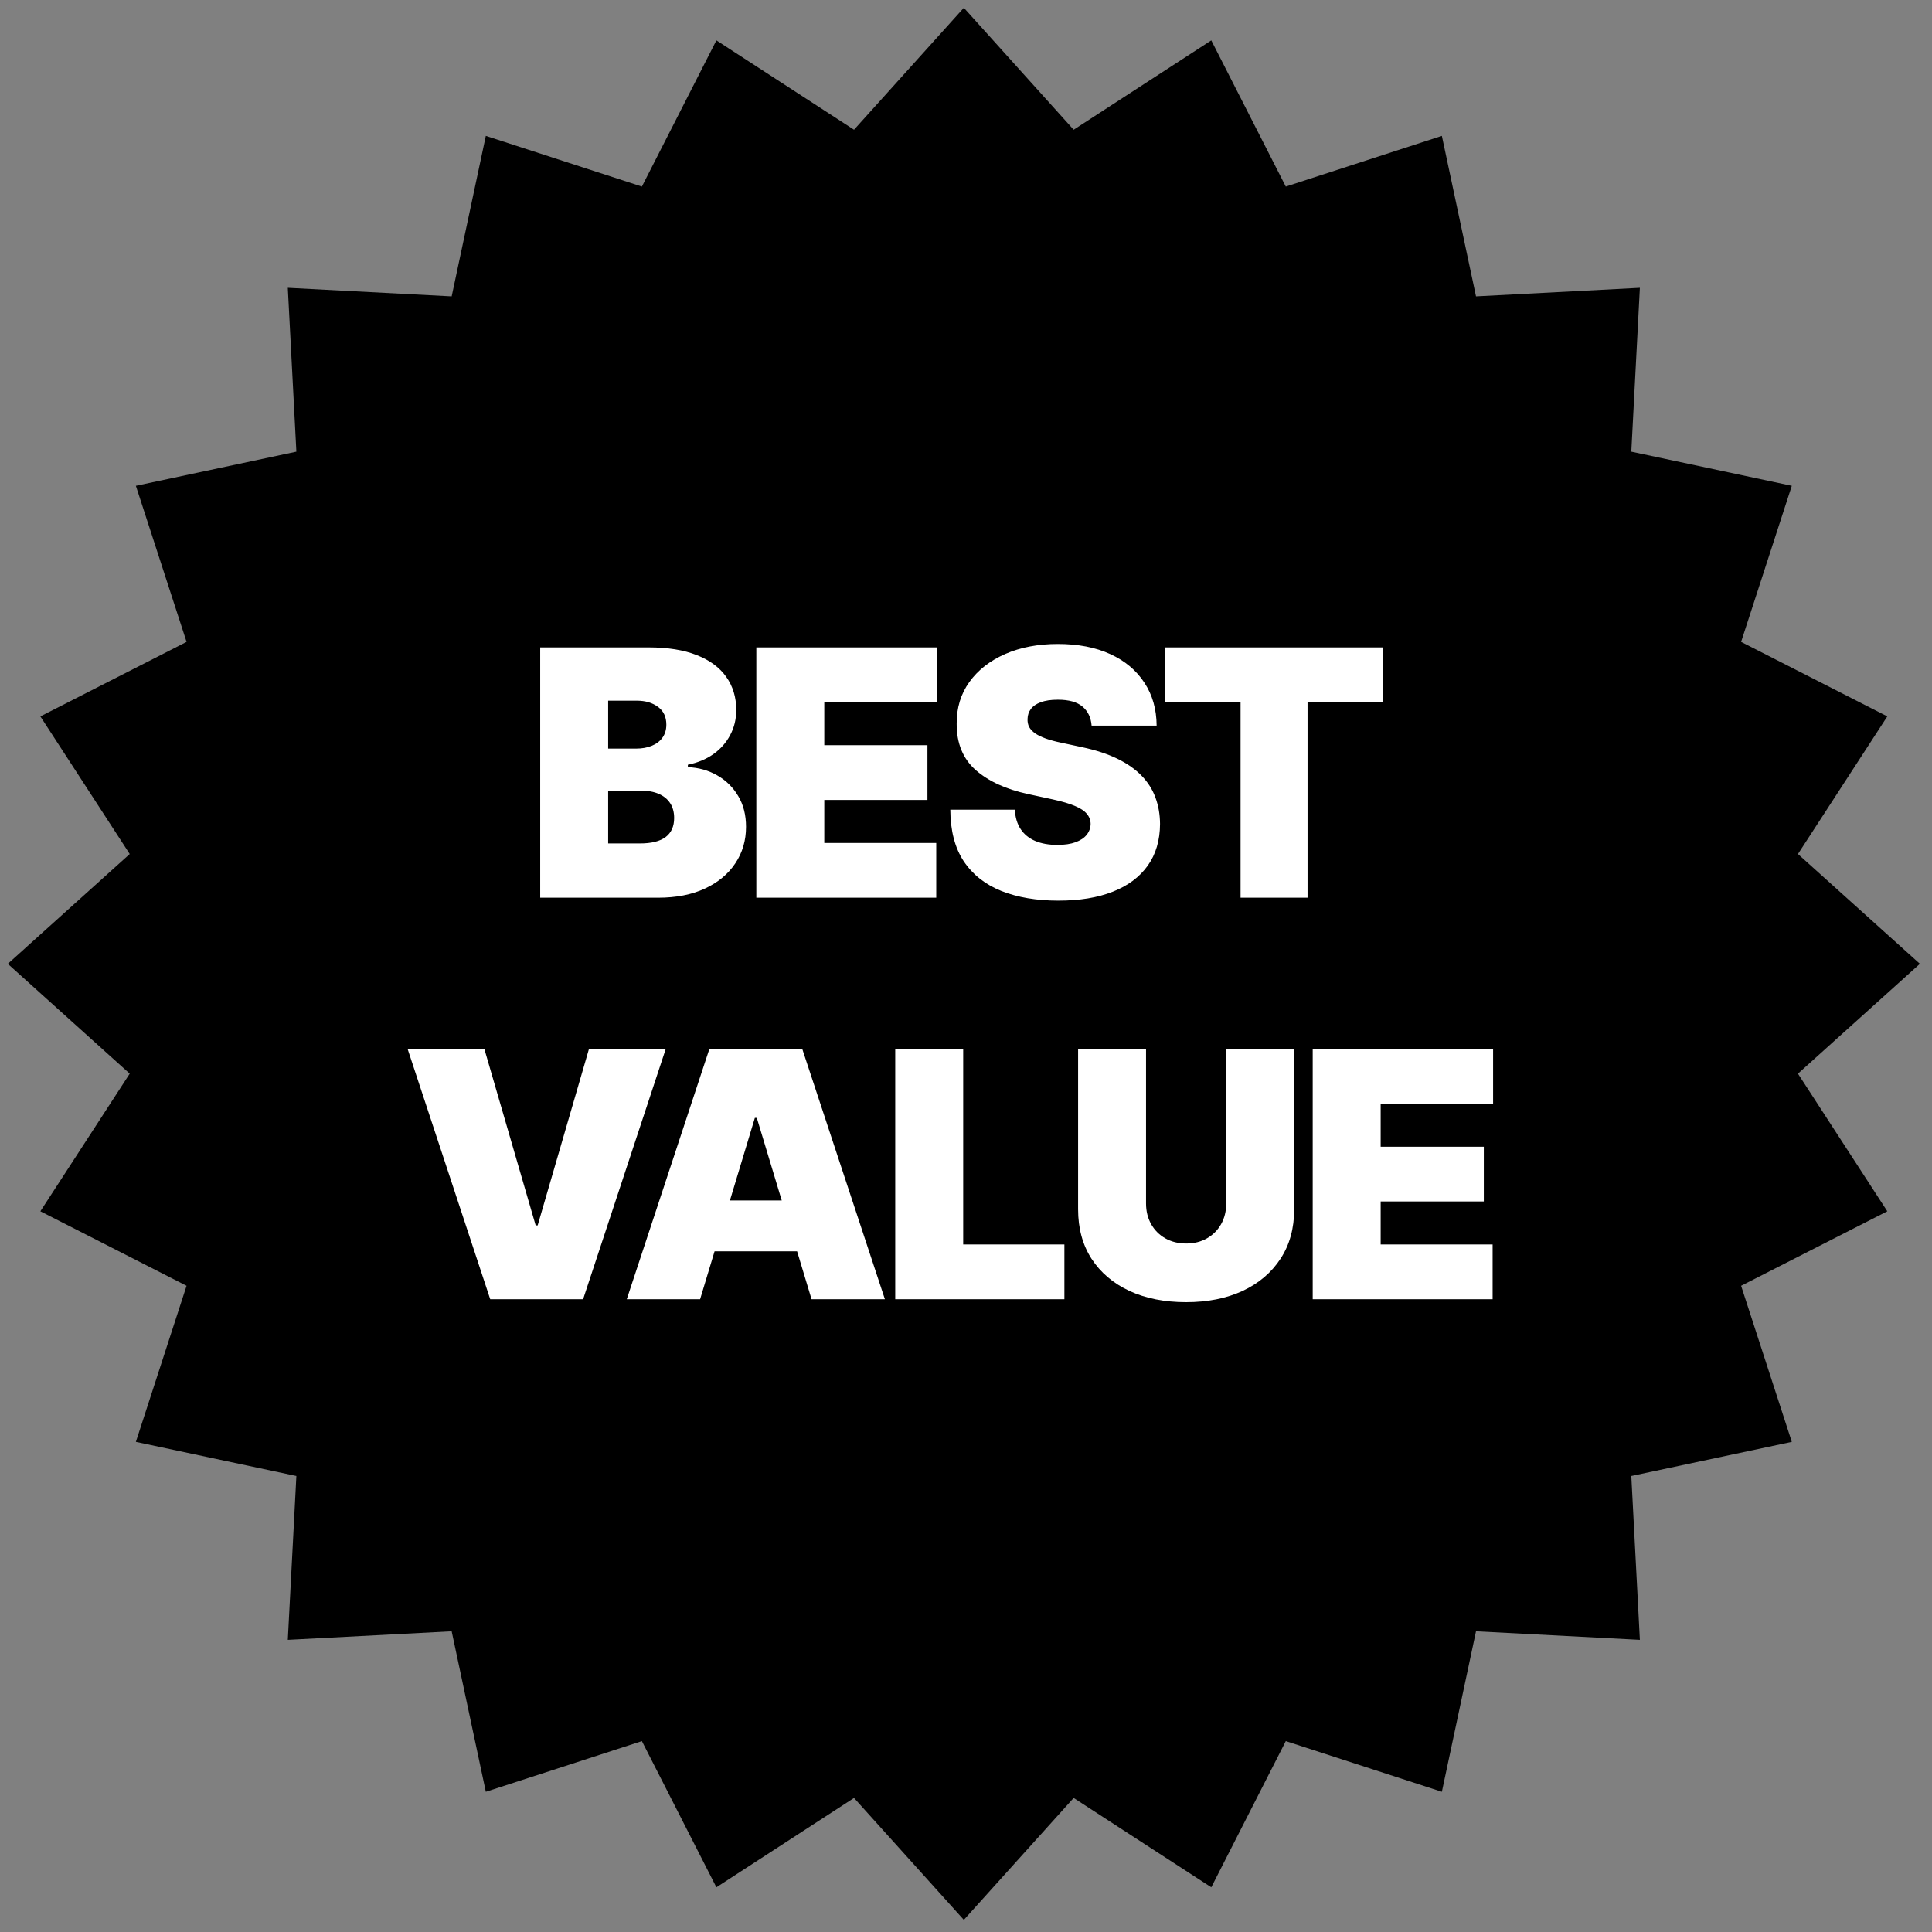
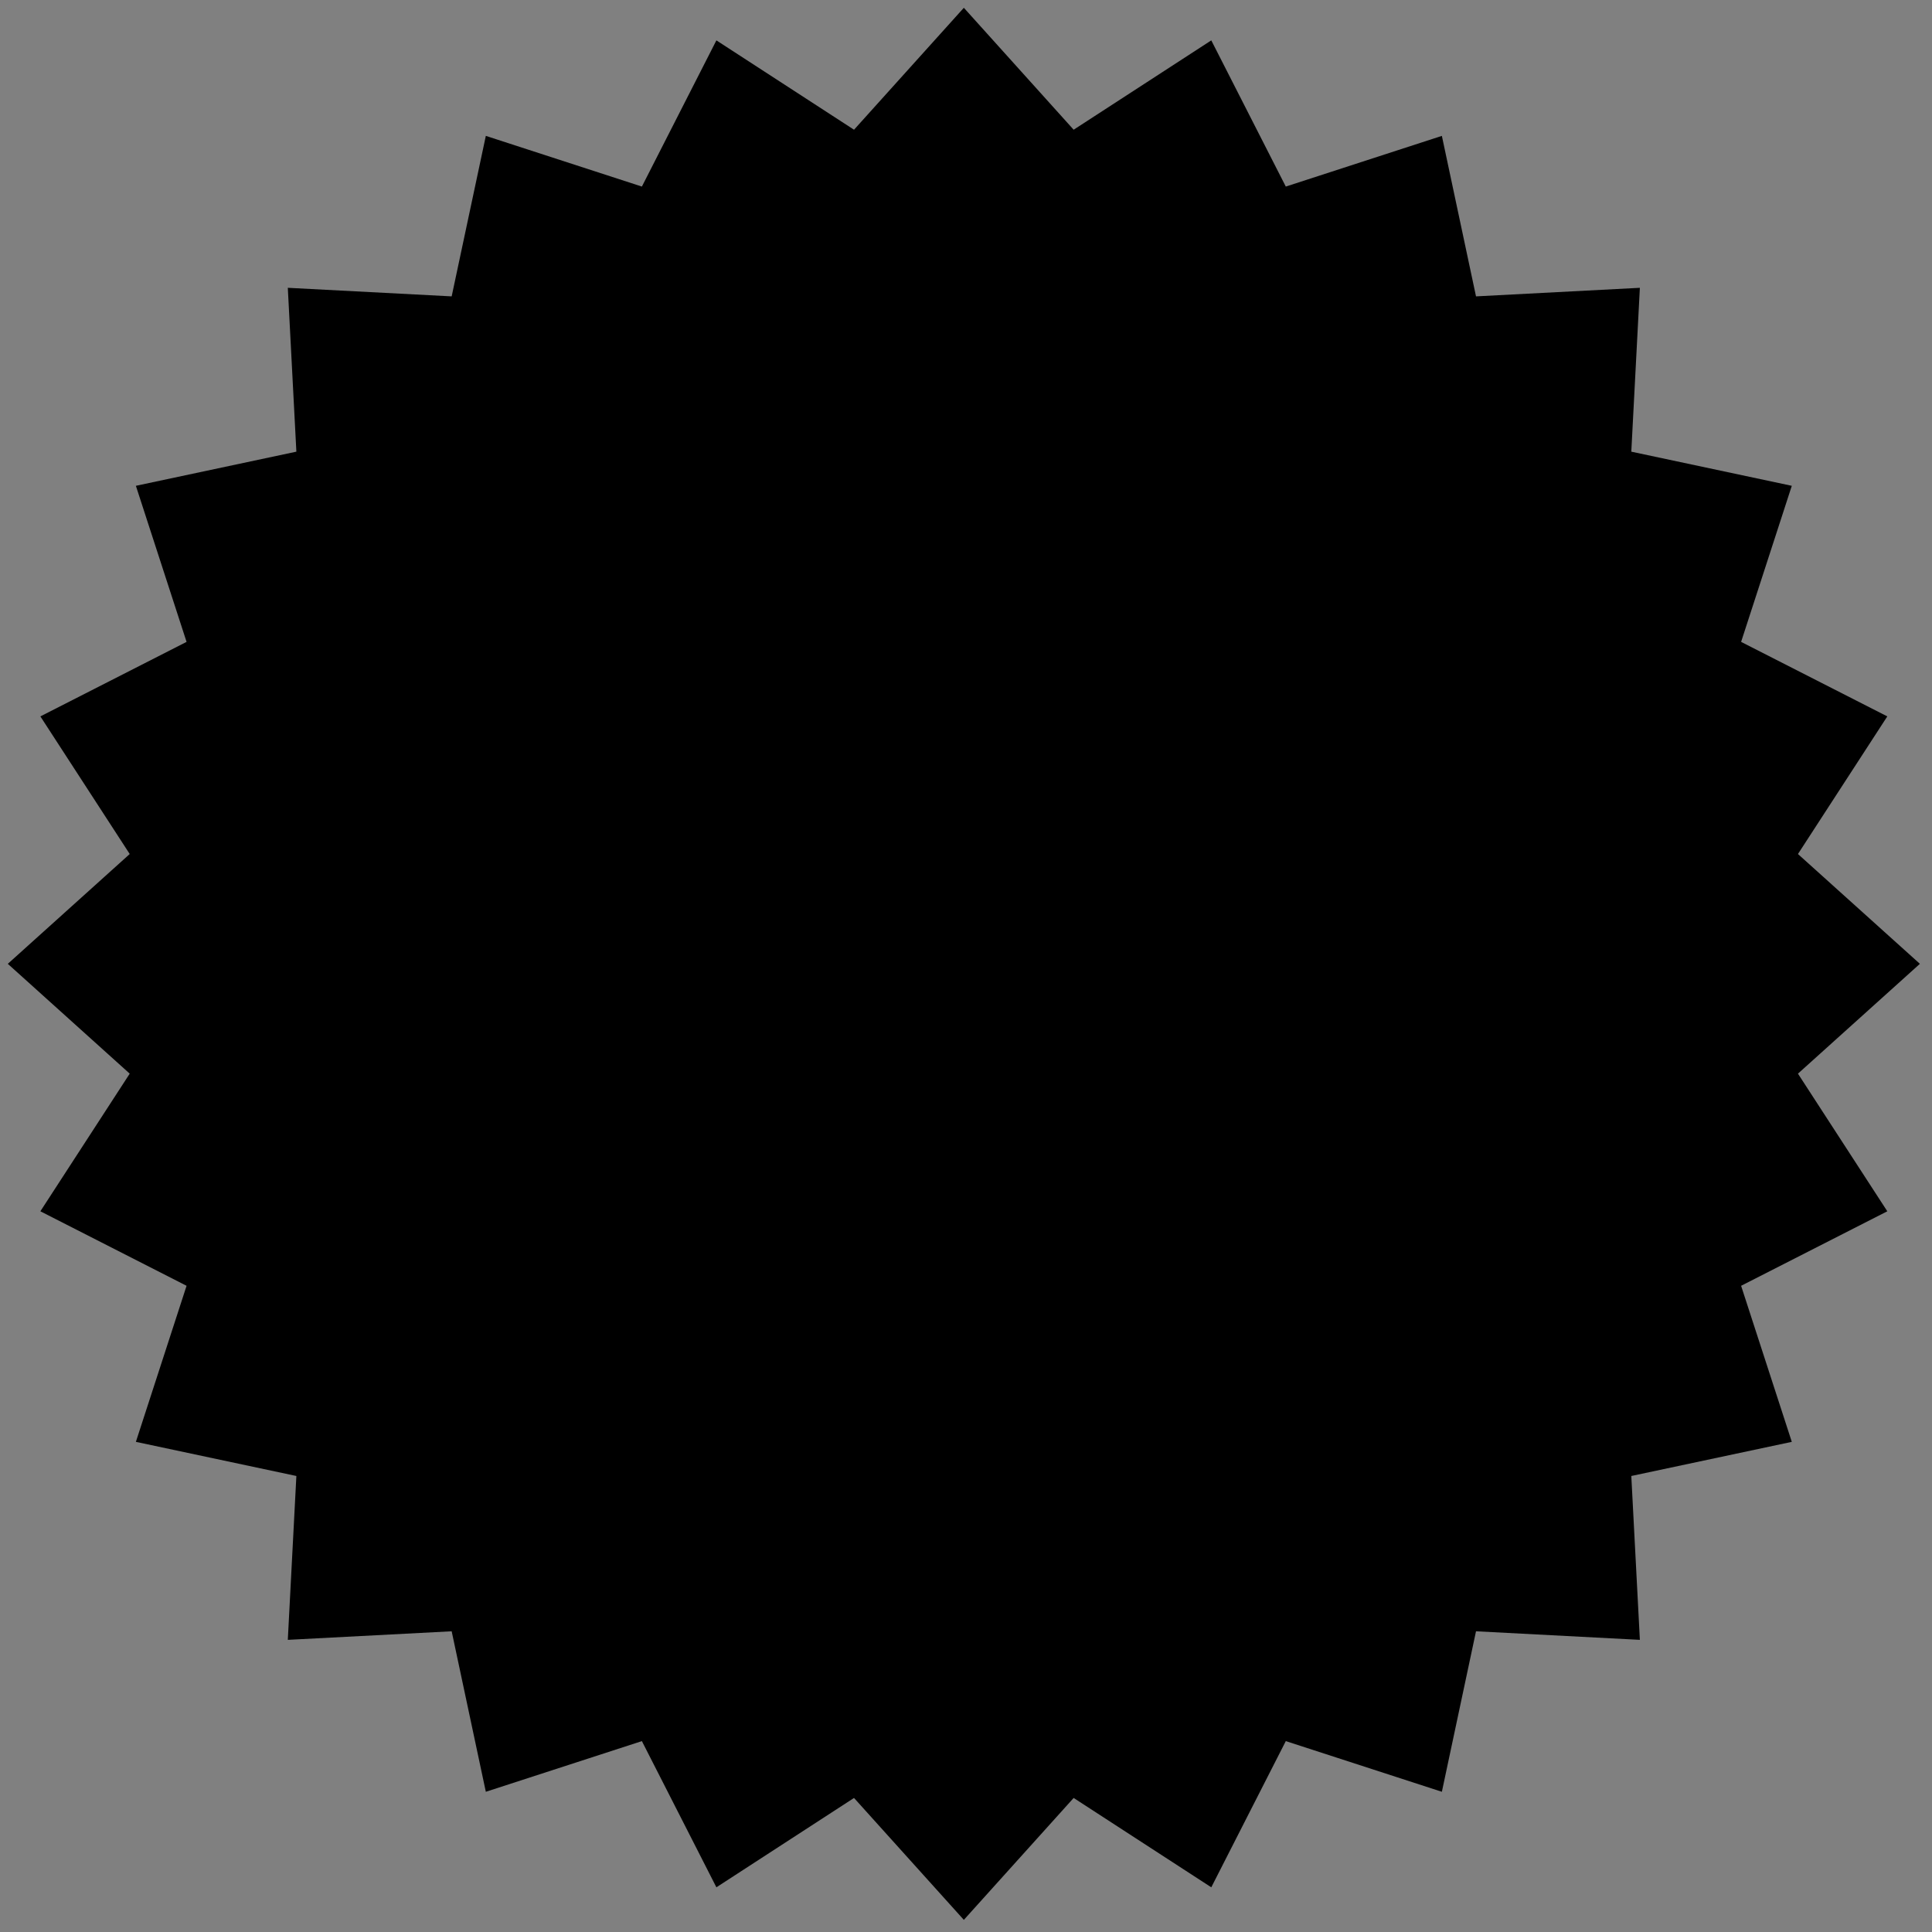
<svg xmlns="http://www.w3.org/2000/svg" width="97" height="97" viewBox="0 0 97 97" fill="none">
  <rect x="0" y="0" width="97" height="97" fill="#808080" stroke="none" />
  <path d="M48.392 0.391L53.905 6.513L60.815 2.027L64.556 9.367L72.392 6.822L74.106 14.88L82.333 14.45L81.903 22.677L89.961 24.391L87.416 32.227L94.756 35.968L90.27 42.878L96.392 48.391L90.27 53.905L94.756 60.815L87.416 64.556L89.961 72.391L81.903 74.105L82.333 82.332L74.106 81.902L72.392 89.96L64.556 87.416L60.815 94.756L53.905 90.27L48.392 96.391L42.878 90.27L35.968 94.756L32.227 87.416L24.392 89.96L22.677 81.902L14.45 82.332L14.88 74.105L6.822 72.391L9.367 64.556L2.027 60.815L6.513 53.905L0.392 48.391L6.513 42.878L2.027 35.968L9.367 32.227L6.822 24.391L14.88 22.677L14.45 14.45L22.677 14.88L24.392 6.822L32.227 9.367L35.968 2.027L42.878 6.513L48.392 0.391Z" fill="black" />
-   <path d="M27.122 45.071V32.504H32.571C33.528 32.504 34.332 32.633 34.983 32.891C35.637 33.148 36.13 33.512 36.462 33.983C36.797 34.453 36.965 35.008 36.965 35.646C36.965 36.108 36.862 36.529 36.658 36.91C36.458 37.29 36.175 37.609 35.811 37.867C35.447 38.121 35.022 38.297 34.535 38.395V38.517C35.075 38.538 35.566 38.675 36.008 38.929C36.449 39.178 36.801 39.524 37.063 39.966C37.325 40.403 37.456 40.919 37.456 41.512C37.456 42.199 37.276 42.811 36.916 43.347C36.56 43.883 36.053 44.304 35.394 44.611C34.735 44.918 33.95 45.071 33.038 45.071H27.122ZM30.534 42.347H32.129C32.702 42.347 33.132 42.24 33.418 42.028C33.704 41.811 33.847 41.492 33.847 41.07C33.847 40.776 33.78 40.526 33.645 40.322C33.51 40.117 33.318 39.962 33.068 39.855C32.823 39.749 32.526 39.696 32.178 39.696H30.534V42.347ZM30.534 37.585H31.933C32.232 37.585 32.495 37.538 32.724 37.444C32.954 37.35 33.132 37.215 33.258 37.039C33.389 36.859 33.455 36.64 33.455 36.382C33.455 35.993 33.316 35.697 33.038 35.492C32.759 35.284 32.407 35.179 31.982 35.179H30.534V37.585ZM37.973 45.071V32.504H47.031V35.253H41.385V37.413H46.564V40.162H41.385V42.322H47.006V45.071H37.973ZM54.806 36.431C54.773 36.022 54.62 35.703 54.346 35.474C54.076 35.245 53.665 35.13 53.112 35.13C52.761 35.13 52.472 35.173 52.247 35.259C52.026 35.341 51.863 35.453 51.756 35.597C51.65 35.74 51.595 35.903 51.591 36.087C51.582 36.239 51.609 36.376 51.67 36.499C51.736 36.617 51.838 36.726 51.977 36.824C52.116 36.918 52.294 37.004 52.511 37.082C52.728 37.159 52.986 37.229 53.284 37.29L54.315 37.511C55.011 37.658 55.606 37.853 56.101 38.094C56.596 38.336 57.001 38.62 57.316 38.947C57.631 39.27 57.862 39.634 58.009 40.039C58.161 40.444 58.238 40.886 58.242 41.365C58.238 42.191 58.032 42.891 57.623 43.463C57.214 44.036 56.629 44.472 55.868 44.77C55.111 45.069 54.201 45.218 53.137 45.218C52.045 45.218 51.092 45.057 50.277 44.734C49.467 44.41 48.837 43.913 48.387 43.242C47.941 42.568 47.717 41.704 47.712 40.653H50.952C50.973 41.038 51.069 41.361 51.241 41.623C51.413 41.884 51.654 42.083 51.965 42.218C52.28 42.353 52.654 42.42 53.088 42.42C53.452 42.42 53.757 42.375 54.002 42.285C54.248 42.195 54.434 42.071 54.561 41.911C54.687 41.751 54.753 41.569 54.757 41.365C54.753 41.172 54.689 41.005 54.567 40.862C54.448 40.714 54.252 40.583 53.978 40.469C53.703 40.35 53.333 40.24 52.867 40.138L51.615 39.867C50.502 39.626 49.625 39.223 48.983 38.659C48.344 38.09 48.027 37.315 48.032 36.333C48.027 35.535 48.24 34.838 48.67 34.24C49.103 33.639 49.703 33.171 50.468 32.835C51.237 32.5 52.118 32.332 53.112 32.332C54.127 32.332 55.004 32.502 55.745 32.841C56.485 33.181 57.056 33.66 57.457 34.277C57.862 34.891 58.066 35.609 58.071 36.431H54.806ZM58.505 35.253V32.504H69.428V35.253H65.648V45.071H62.285V35.253H58.505Z" fill="white" />
-   <path d="M24.318 52.664L26.895 61.525H26.994L29.571 52.664H33.425L29.276 65.231H24.613L20.465 52.664H24.318ZM35.15 65.231H31.468L35.616 52.664H40.279L44.428 65.231H40.746L37.997 56.125H37.899L35.15 65.231ZM34.462 60.273H41.384V62.826H34.462V60.273ZM44.947 65.231V52.664H48.359V62.482H53.44V65.231H44.947ZM61.565 52.664H64.977V60.715C64.977 61.672 64.748 62.501 64.289 63.2C63.835 63.895 63.201 64.433 62.387 64.814C61.573 65.19 60.628 65.378 59.552 65.378C58.468 65.378 57.519 65.19 56.705 64.814C55.891 64.433 55.257 63.895 54.803 63.2C54.353 62.501 54.128 61.672 54.128 60.715V52.664H57.539V60.42C57.539 60.809 57.625 61.157 57.797 61.463C57.969 61.766 58.206 62.003 58.509 62.175C58.816 62.347 59.163 62.433 59.552 62.433C59.945 62.433 60.293 62.347 60.595 62.175C60.898 62.003 61.135 61.766 61.307 61.463C61.479 61.157 61.565 60.809 61.565 60.42V52.664ZM65.907 65.231V52.664H74.964V55.413H69.319V57.573H74.498V60.322H69.319V62.482H74.94V65.231H65.907Z" fill="white" />
</svg>